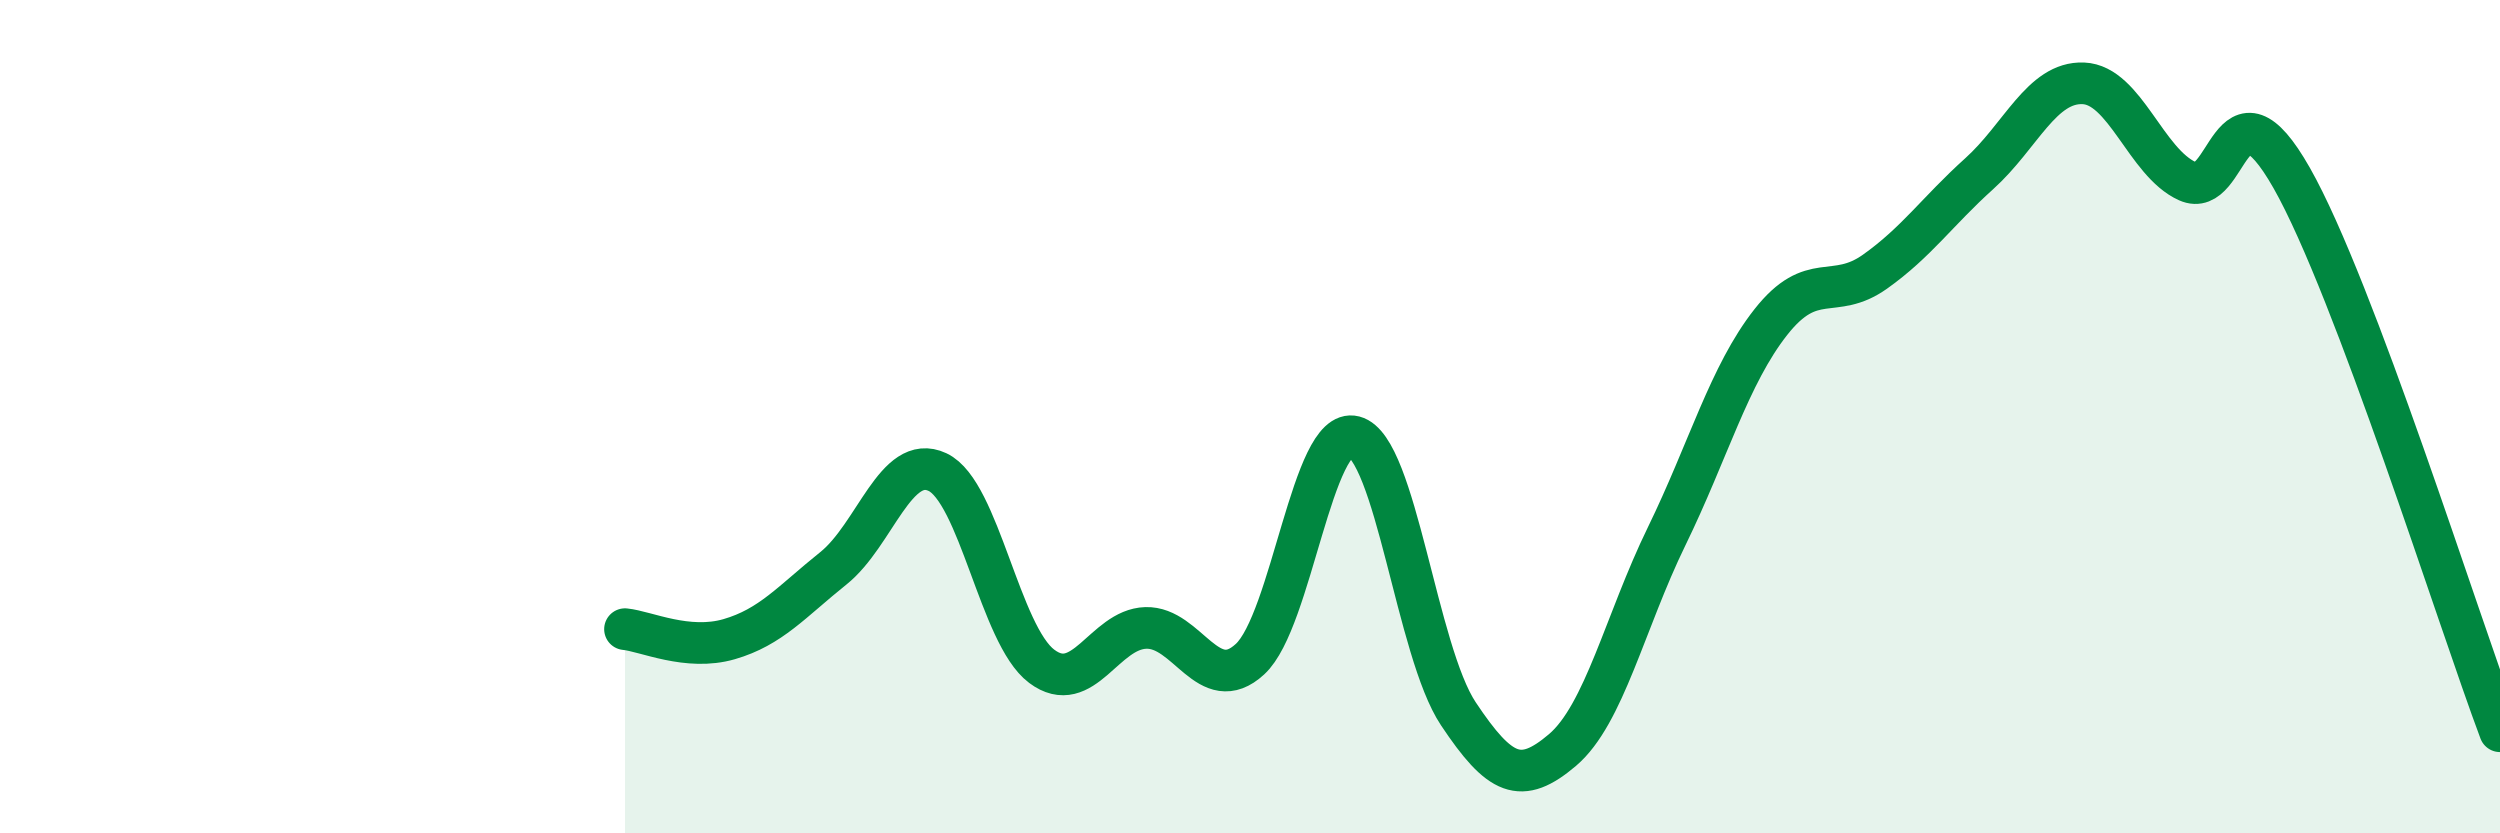
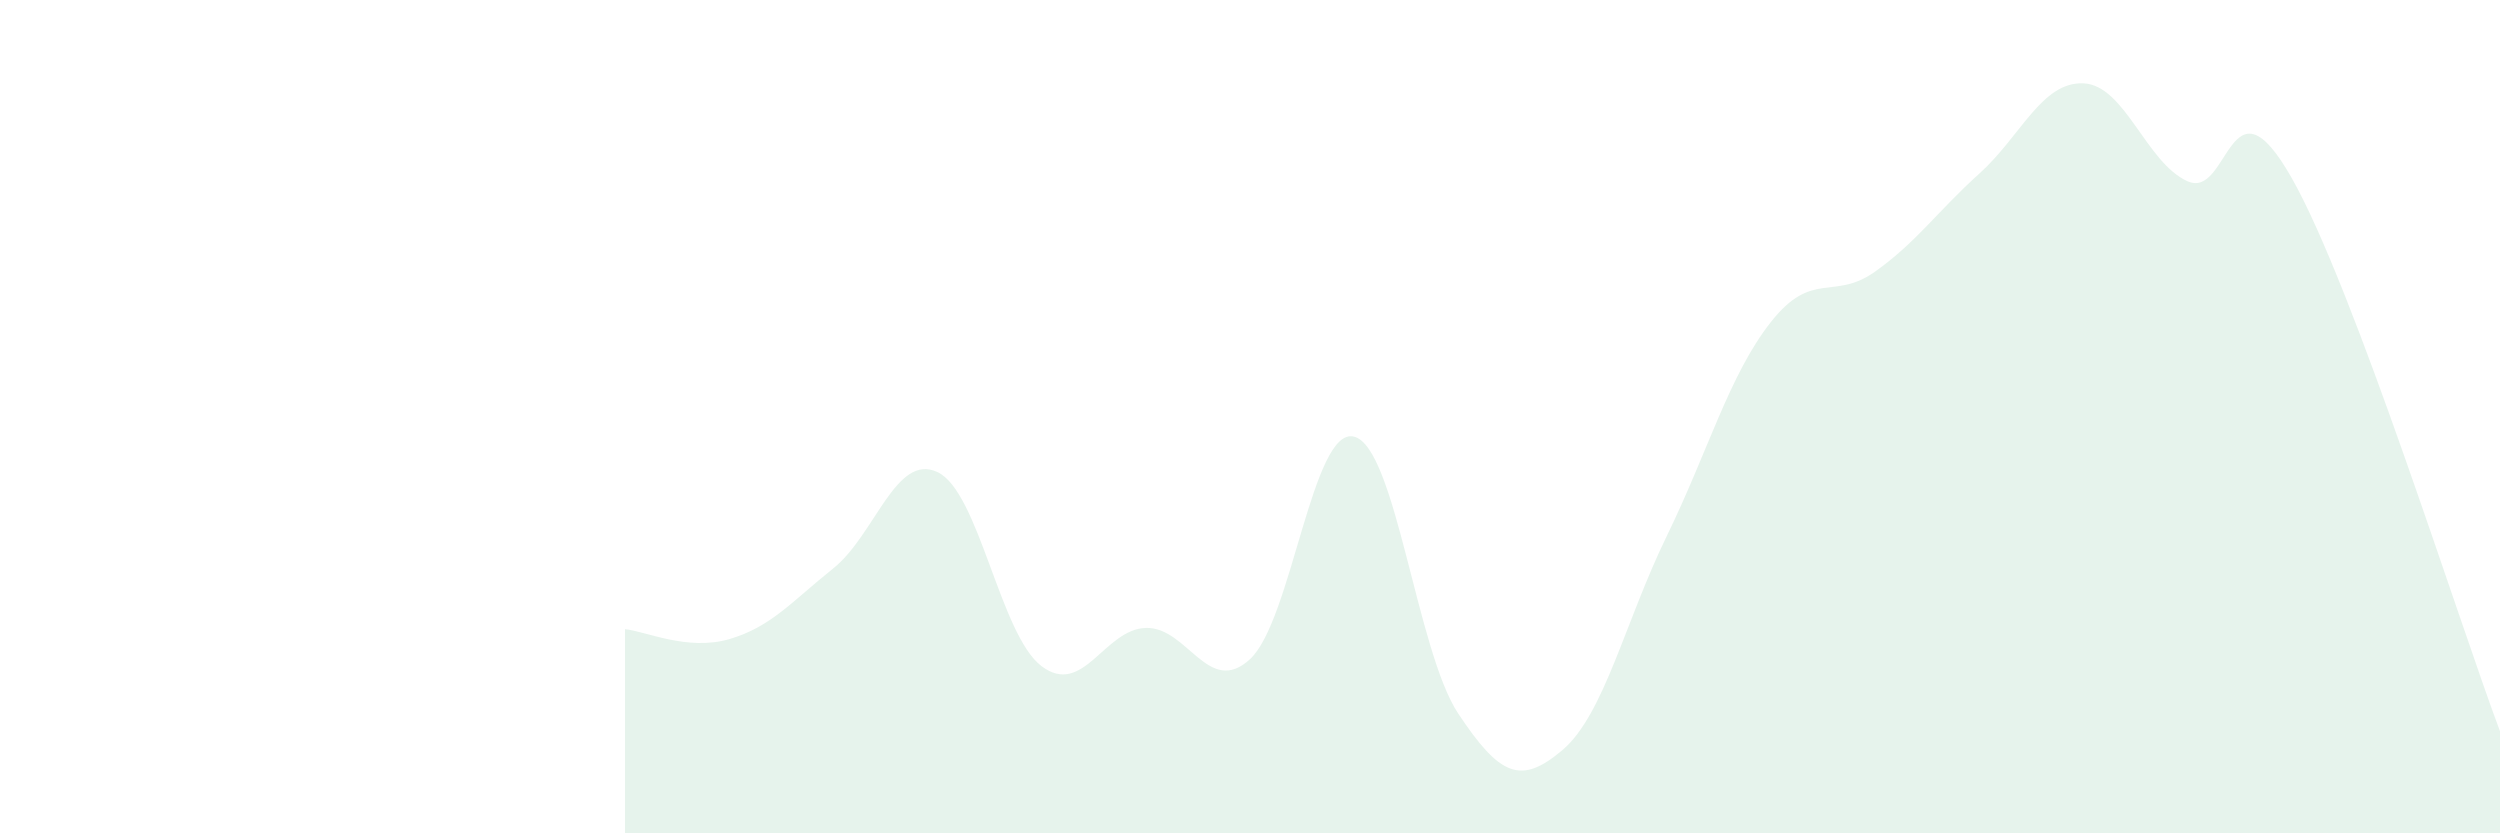
<svg xmlns="http://www.w3.org/2000/svg" width="60" height="20" viewBox="0 0 60 20">
  <path d="M 15,15.1 C 15.5,15.15 16.5,15.63 17.5,15.34 C 18.5,15.05 19,14.44 20,13.64 C 21,12.84 21.5,10.86 22.5,11.33 C 23.5,11.8 24,15.24 25,15.99 C 26,16.74 26.5,15.1 27.5,15.07 C 28.5,15.04 29,16.74 30,15.82 C 31,14.9 31.5,10.22 32.5,10.48 C 33.5,10.74 34,15.63 35,17.13 C 36,18.63 36.5,18.85 37.5,18 C 38.5,17.15 39,14.92 40,12.87 C 41,10.82 41.5,9 42.5,7.73 C 43.5,6.46 44,7.23 45,6.52 C 46,5.81 46.5,5.07 47.5,4.17 C 48.5,3.27 49,1.96 50,2 C 51,2.04 51.5,3.9 52.5,4.35 C 53.5,4.8 53.5,1.63 55,4.27 C 56.5,6.91 59,14.89 60,17.55L60 20L15 20Z" fill="#008740" opacity="0.1" stroke-linecap="round" stroke-linejoin="round" />
-   <path d="M 15,15.1 C 15.5,15.15 16.5,15.63 17.5,15.34 C 18.5,15.05 19,14.44 20,13.64 C 21,12.84 21.5,10.86 22.5,11.33 C 23.5,11.8 24,15.24 25,15.99 C 26,16.74 26.5,15.1 27.5,15.07 C 28.5,15.04 29,16.74 30,15.82 C 31,14.9 31.5,10.22 32.5,10.48 C 33.5,10.74 34,15.63 35,17.13 C 36,18.63 36.5,18.85 37.5,18 C 38.5,17.15 39,14.92 40,12.87 C 41,10.82 41.5,9 42.5,7.73 C 43.5,6.46 44,7.23 45,6.52 C 46,5.81 46.5,5.07 47.5,4.17 C 48.5,3.27 49,1.96 50,2 C 51,2.04 51.5,3.9 52.5,4.35 C 53.5,4.8 53.5,1.63 55,4.27 C 56.5,6.91 59,14.89 60,17.55" stroke="#008740" stroke-width="1" fill="none" stroke-linecap="round" stroke-linejoin="round" />
</svg>